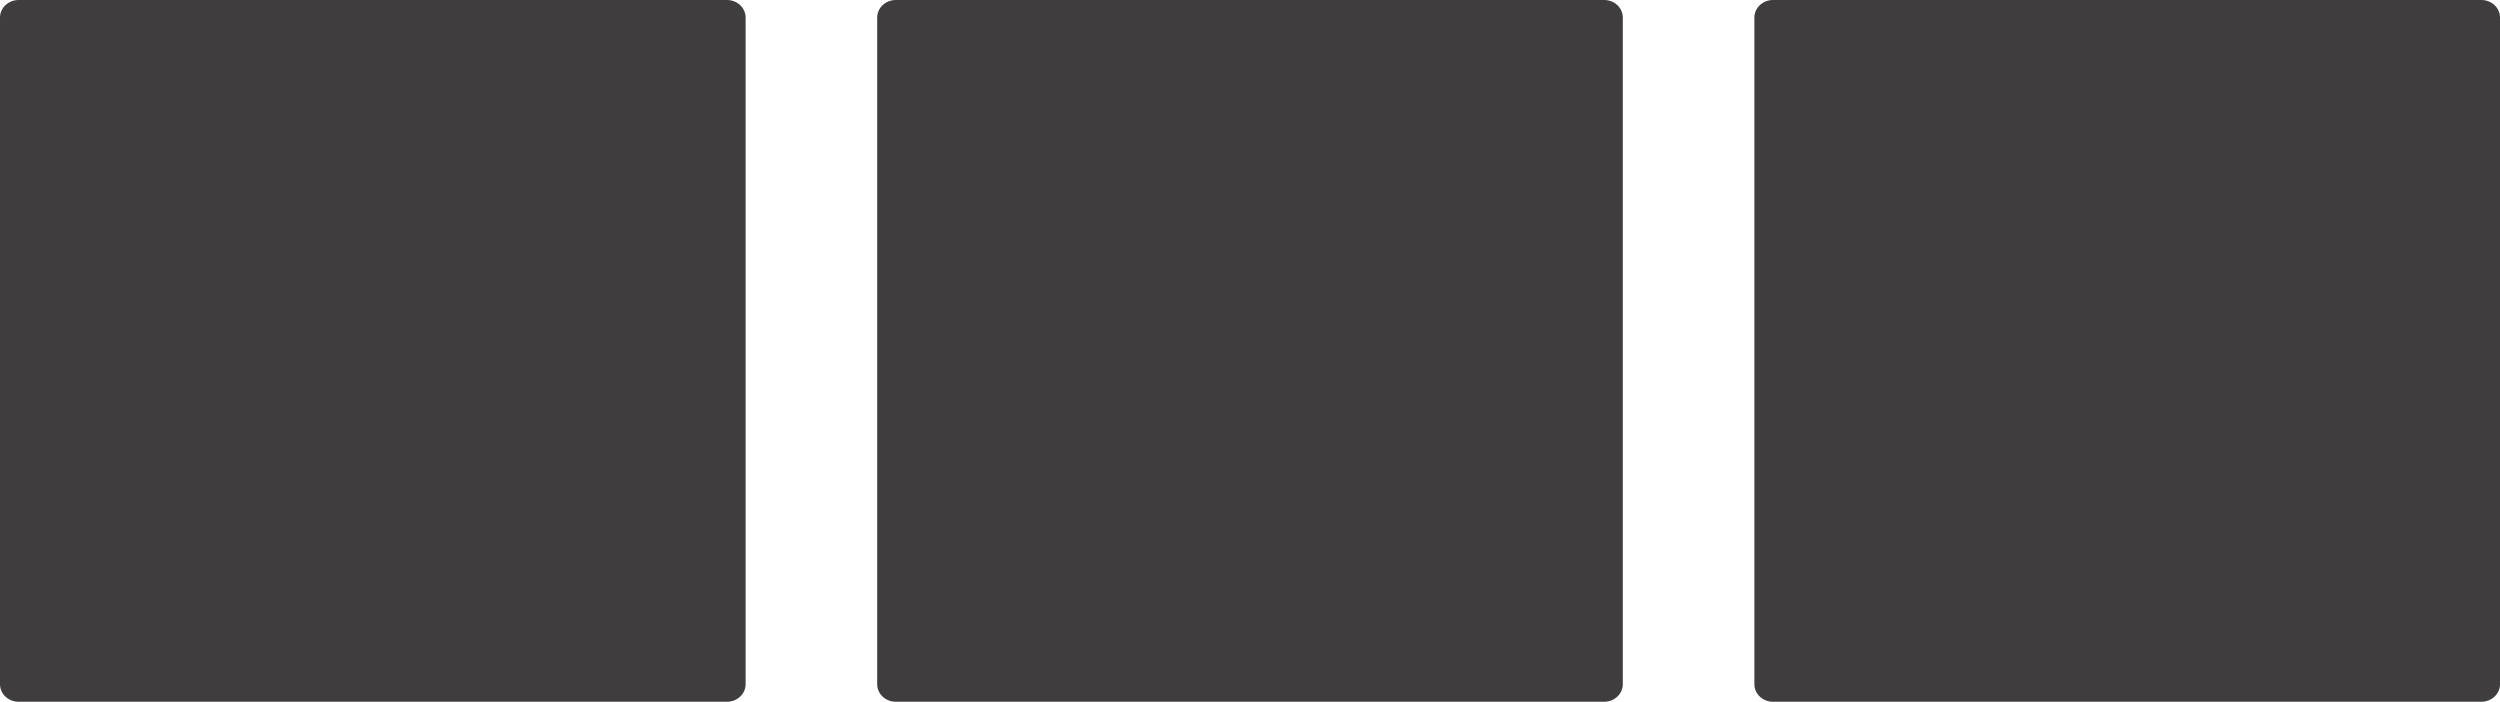
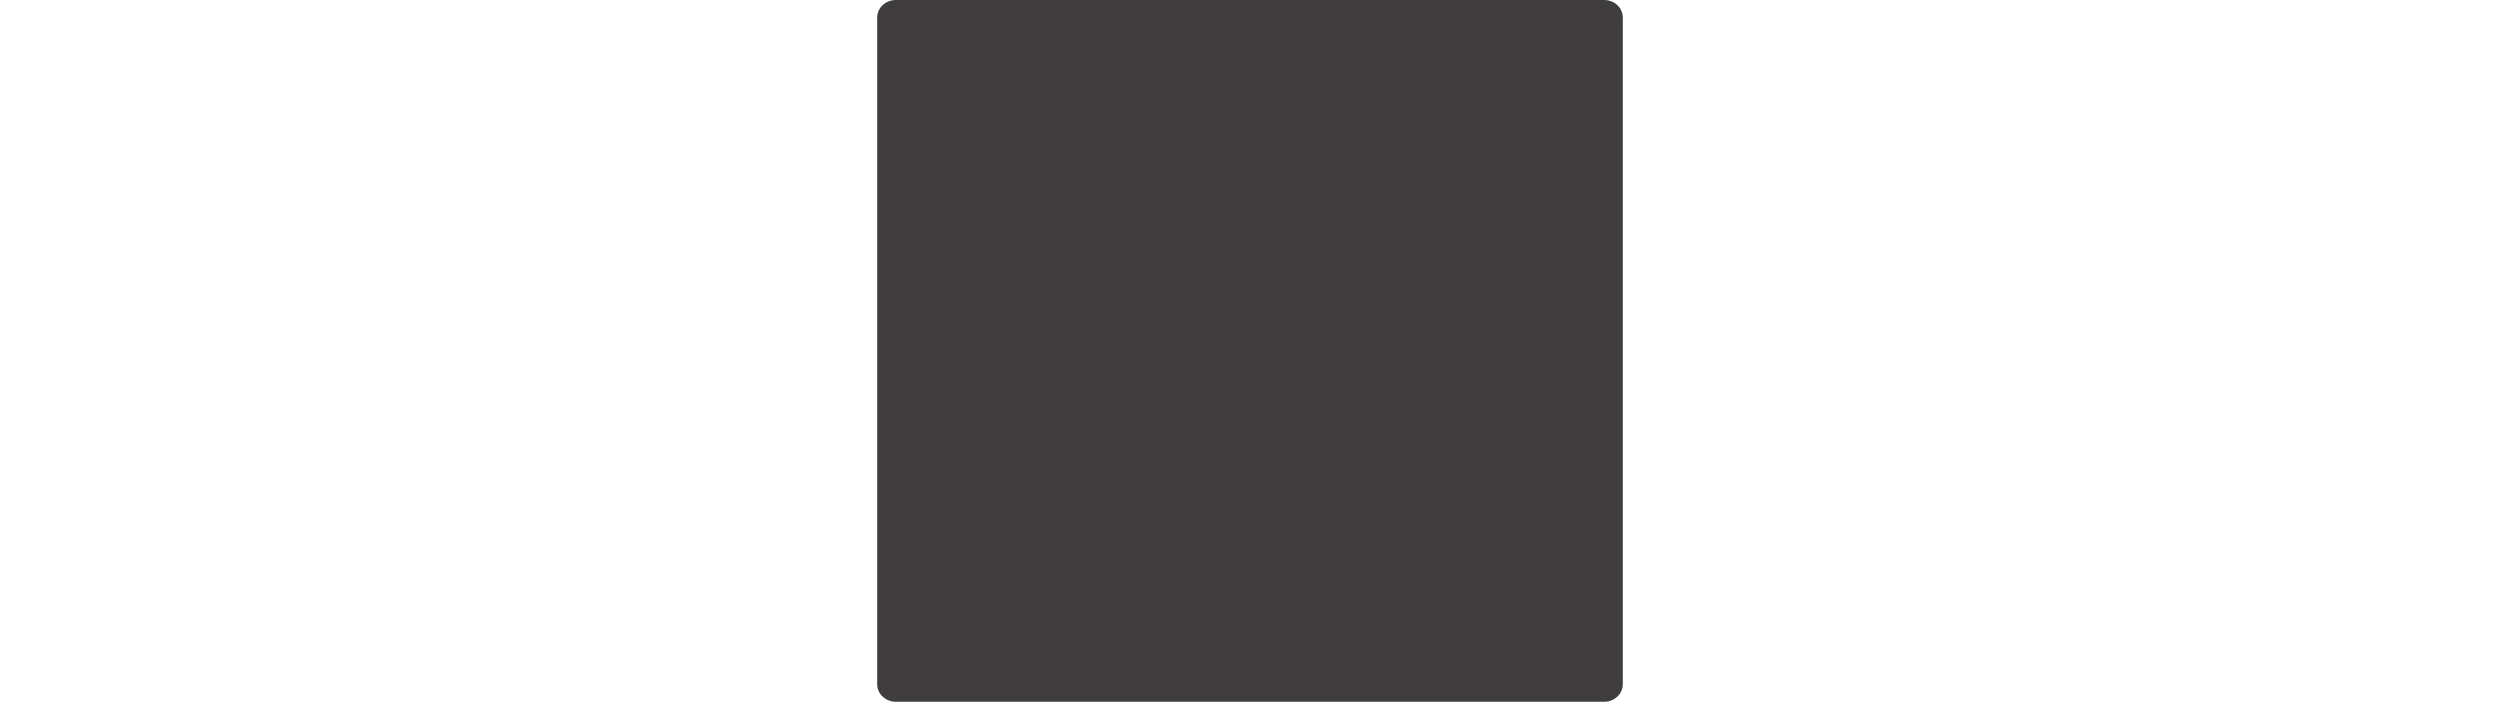
<svg xmlns="http://www.w3.org/2000/svg" width="57" height="16" viewBox="0 0 57 16" fill="none">
-   <path d="M16.575 0H0.425C0.19 0 0 0.179 0 0.4V15.6C0 15.821 0.19 16 0.425 16H16.575C16.81 16 17 15.821 17 15.6V0.4C17 0.179 16.81 0 16.575 0Z" fill="#3F3D3E" />
  <path d="M36.575 0H20.425C20.19 0 20 0.179 20 0.4V15.6C20 15.821 20.19 16 20.425 16H36.575C36.81 16 37 15.821 37 15.6V0.4C37 0.179 36.81 0 36.575 0Z" fill="#3F3D3E" />
-   <path d="M56.575 0H40.425C40.19 0 40 0.179 40 0.4V15.6C40 15.821 40.19 16 40.425 16H56.575C56.81 16 57 15.821 57 15.6V0.4C57 0.179 56.81 0 56.575 0Z" fill="#3F3D3E" />
</svg>